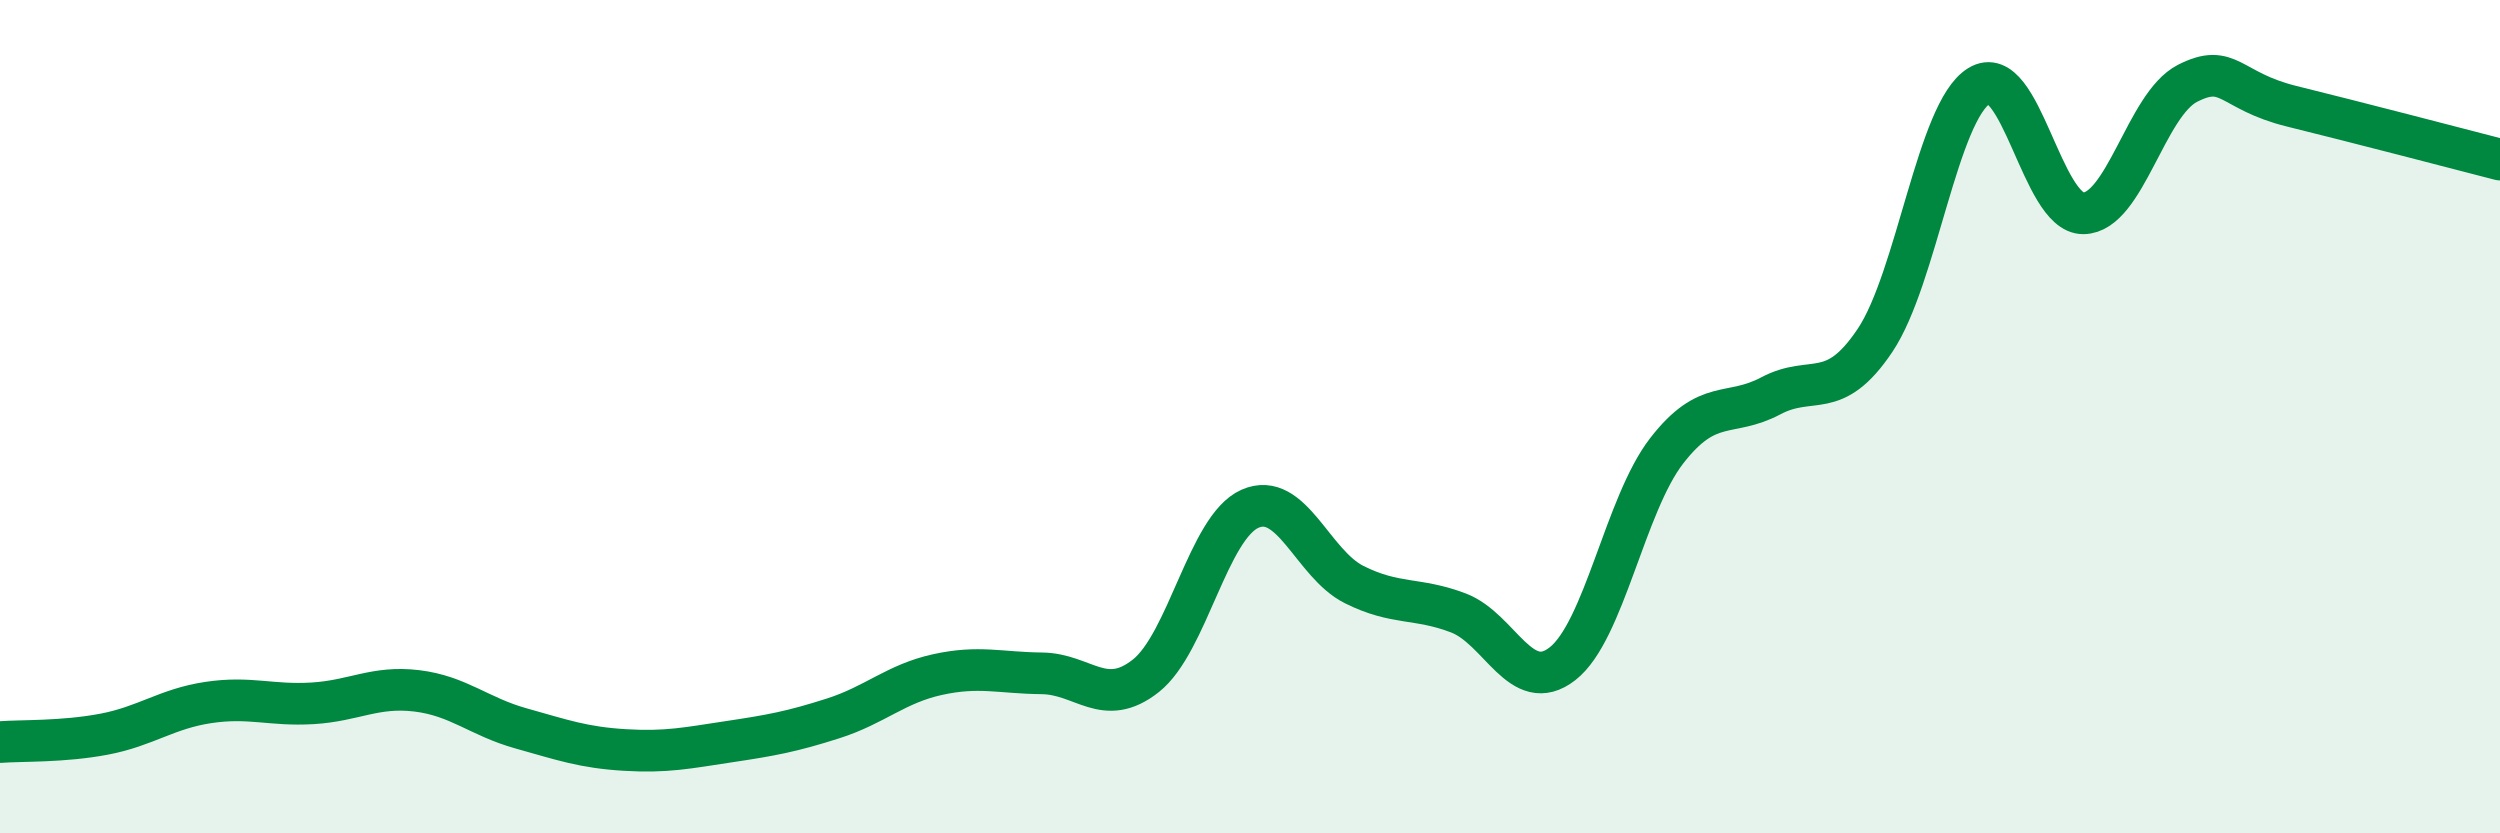
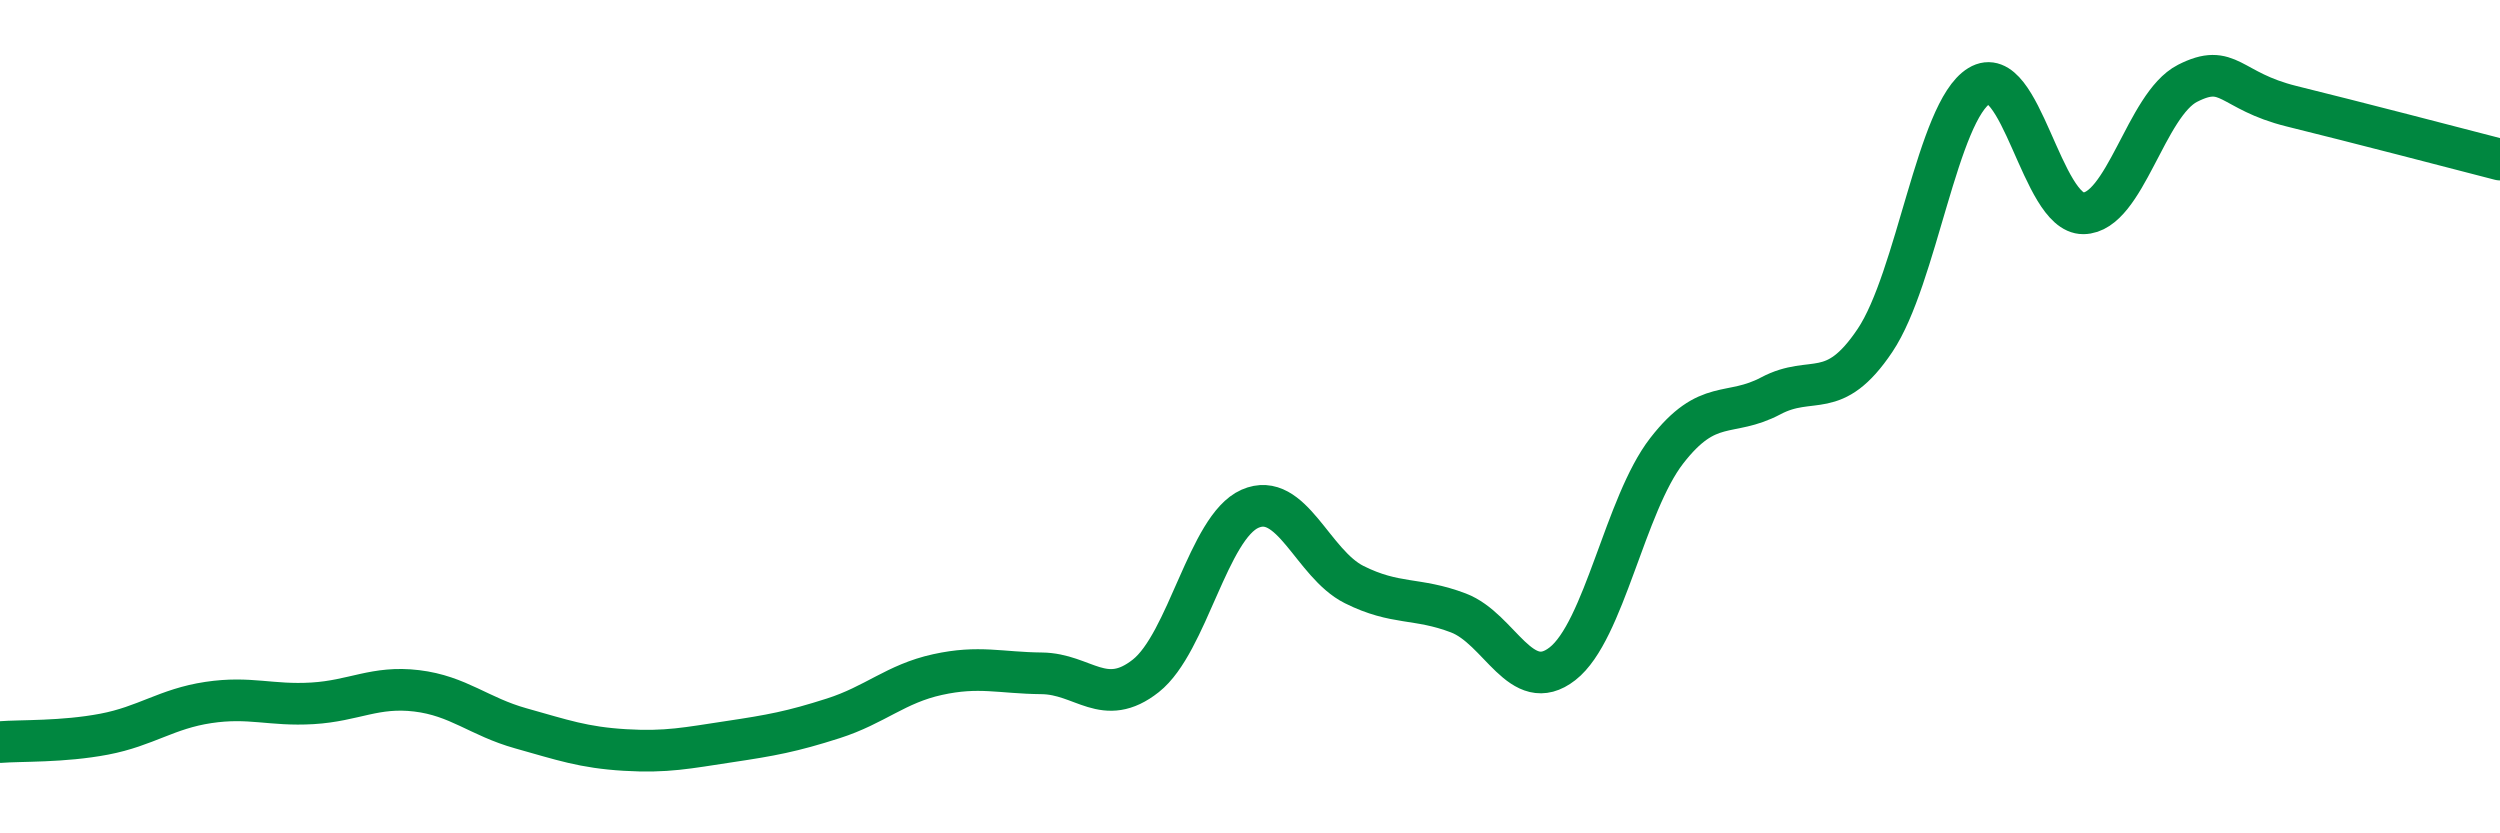
<svg xmlns="http://www.w3.org/2000/svg" width="60" height="20" viewBox="0 0 60 20">
-   <path d="M 0,17.81 C 0.5,17.77 1.5,17.81 2.5,17.62 C 3.5,17.43 4,17.01 5,16.86 C 6,16.71 6.5,16.94 7.5,16.88 C 8.5,16.82 9,16.46 10,16.58 C 11,16.7 11.5,17.2 12.5,17.48 C 13.5,17.76 14,17.94 15,18 C 16,18.06 16.5,17.95 17.5,17.8 C 18.5,17.65 19,17.56 20,17.24 C 21,16.92 21.5,16.41 22.5,16.19 C 23.5,15.97 24,16.15 25,16.16 C 26,16.17 26.5,17.01 27.5,16.22 C 28.5,15.43 29,12.65 30,12.21 C 31,11.77 31.5,13.53 32.5,14.03 C 33.5,14.53 34,14.33 35,14.71 C 36,15.09 36.5,16.71 37.5,15.93 C 38.5,15.15 39,12.11 40,10.82 C 41,9.53 41.5,10.03 42.5,9.5 C 43.5,8.97 44,9.66 45,8.17 C 46,6.68 46.5,2.67 47.5,2.06 C 48.5,1.45 49,5.13 50,5.12 C 51,5.11 51.5,2.51 52.5,2 C 53.5,1.49 53.5,2.18 55,2.55 C 56.5,2.92 59,3.57 60,3.83L60 20L0 20Z" fill="#008740" opacity="0.1" stroke-linecap="round" stroke-linejoin="round" />
  <path d="M 0,17.81 C 0.5,17.77 1.5,17.81 2.5,17.62 C 3.5,17.43 4,17.01 5,16.86 C 6,16.71 6.5,16.94 7.5,16.88 C 8.5,16.82 9,16.46 10,16.58 C 11,16.7 11.5,17.2 12.5,17.48 C 13.5,17.76 14,17.94 15,18 C 16,18.06 16.5,17.95 17.5,17.8 C 18.5,17.65 19,17.56 20,17.24 C 21,16.92 21.5,16.41 22.5,16.19 C 23.5,15.97 24,16.15 25,16.16 C 26,16.17 26.5,17.01 27.5,16.22 C 28.5,15.43 29,12.65 30,12.21 C 31,11.77 31.5,13.53 32.5,14.03 C 33.5,14.53 34,14.33 35,14.71 C 36,15.09 36.5,16.71 37.5,15.93 C 38.5,15.15 39,12.11 40,10.82 C 41,9.53 41.5,10.03 42.5,9.5 C 43.5,8.97 44,9.66 45,8.17 C 46,6.68 46.5,2.67 47.5,2.06 C 48.5,1.45 49,5.13 50,5.12 C 51,5.11 51.5,2.51 52.5,2 C 53.5,1.49 53.5,2.18 55,2.55 C 56.5,2.92 59,3.57 60,3.83" stroke="#008740" stroke-width="1" fill="none" stroke-linecap="round" stroke-linejoin="round" />
</svg>